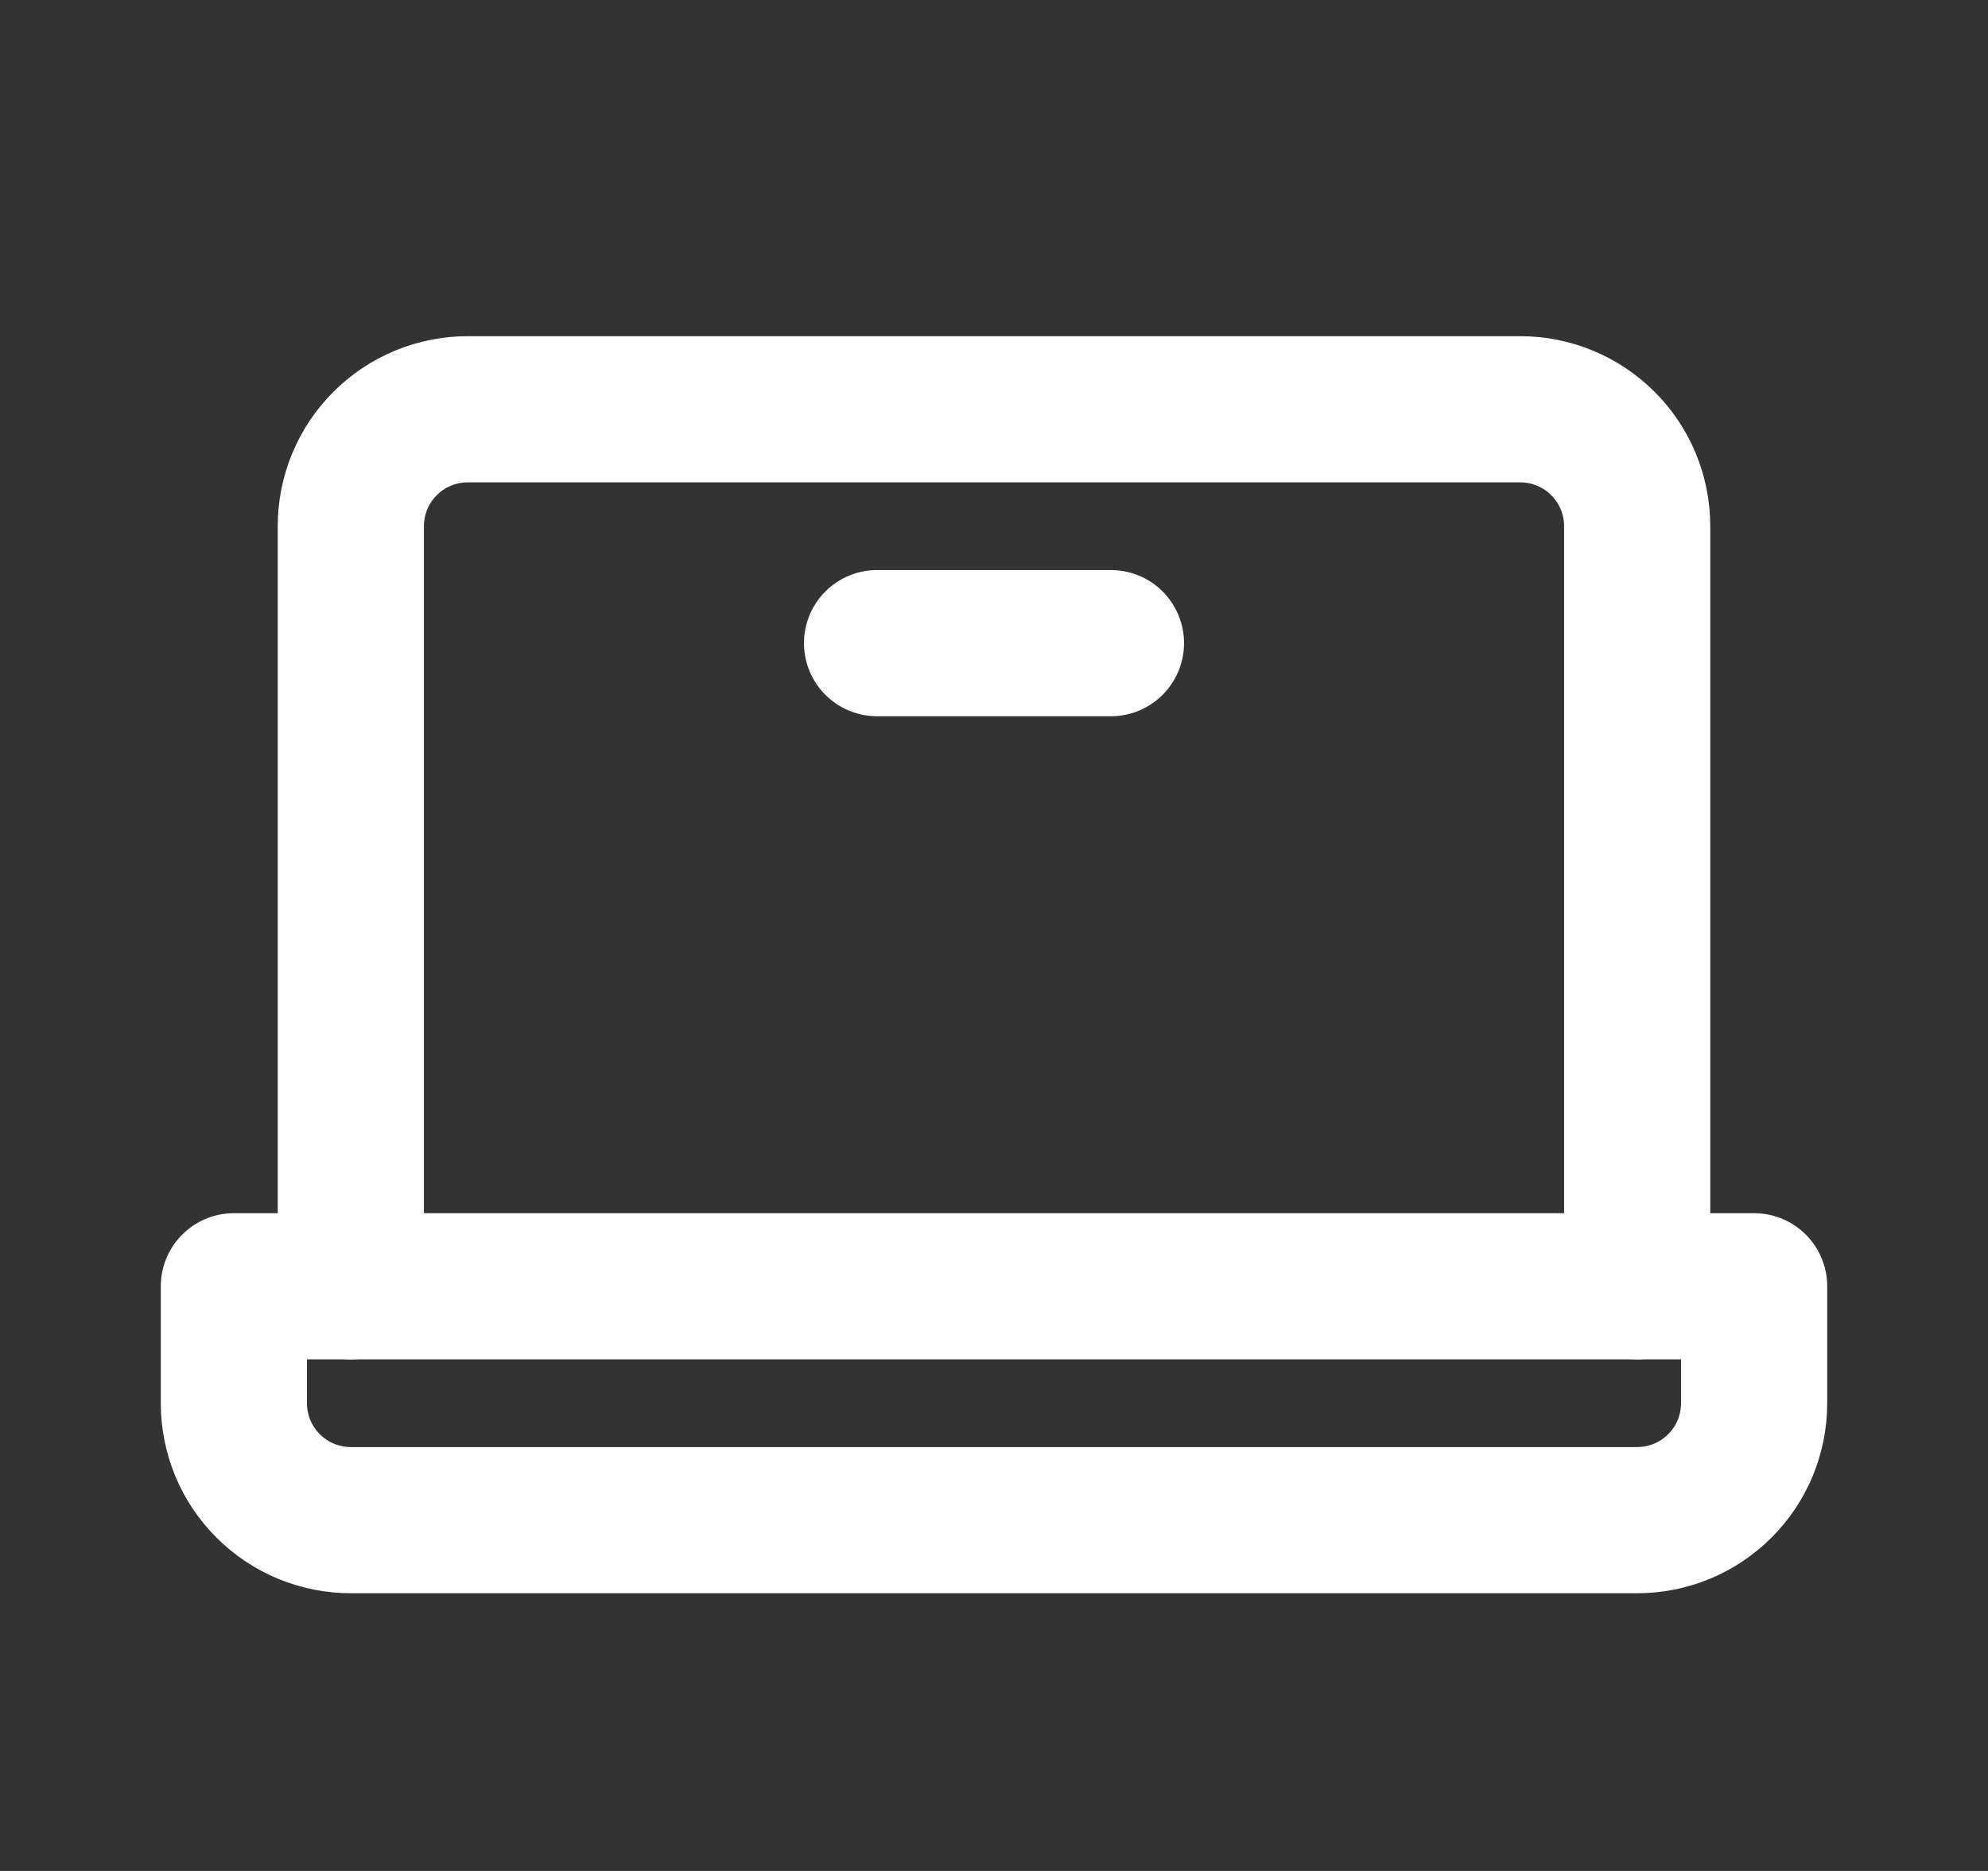
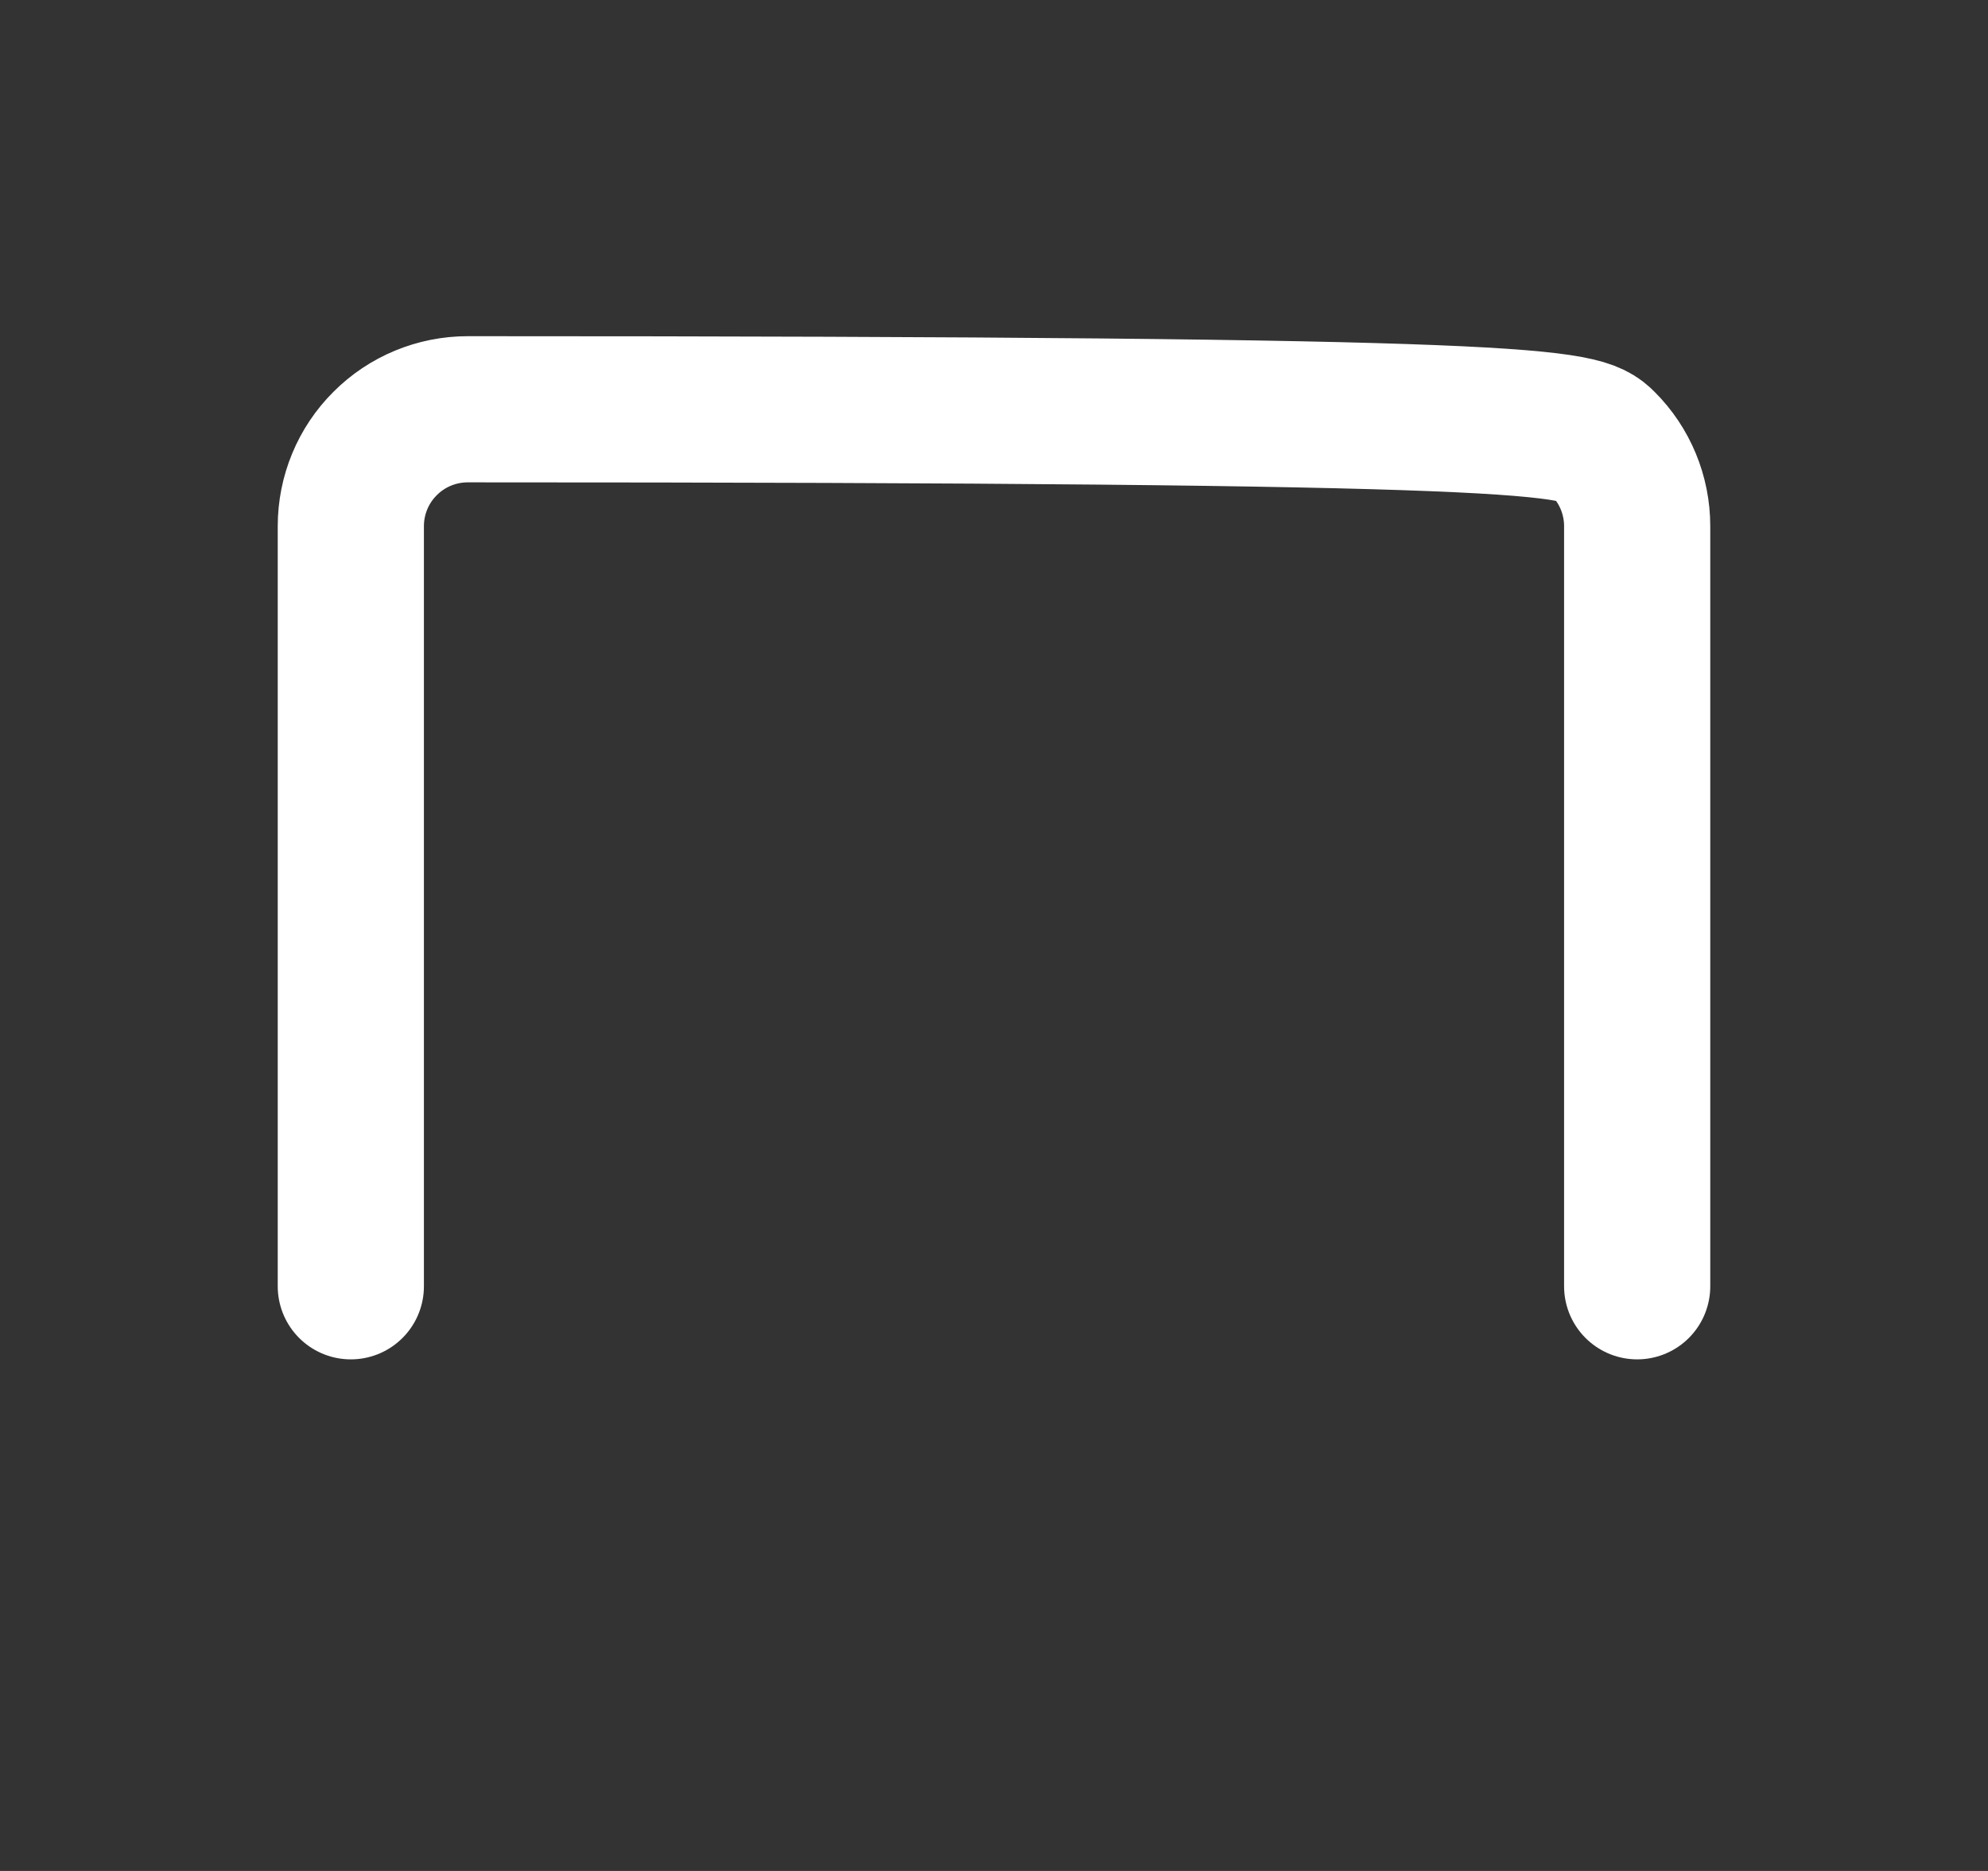
<svg xmlns="http://www.w3.org/2000/svg" width="17" height="16" viewBox="0 0 17 16" fill="none">
  <rect x="0" y="0" width="17" height="16" fill="#333333" stroke="none" />
  <g clip-path="url(#clip0_1337_6249)">
-     <path d="M3 11V4.5C3 4.235 3.105 3.98 3.293 3.793C3.48 3.605 3.735 3.5 4 3.5H13C13.265 3.5 13.52 3.605 13.707 3.793C13.895 3.98 14 4.235 14 4.5V11" stroke="white" stroke-width="1.25" stroke-linecap="round" stroke-linejoin="round" />
-     <path d="M2 11H15V12C15 12.265 14.895 12.52 14.707 12.707C14.52 12.895 14.265 13 14 13H3C2.735 13 2.48 12.895 2.293 12.707C2.105 12.52 2 12.265 2 12V11Z" stroke="white" stroke-width="1.25" stroke-linecap="round" stroke-linejoin="round" />
-     <path d="M9.5 5.5H7.5" stroke="white" stroke-width="1.25" stroke-linecap="round" stroke-linejoin="round" />
+     <path d="M3 11V4.5C3 4.235 3.105 3.98 3.293 3.793C3.48 3.605 3.735 3.5 4 3.5C13.265 3.5 13.52 3.605 13.707 3.793C13.895 3.98 14 4.235 14 4.5V11" stroke="white" stroke-width="1.25" stroke-linecap="round" stroke-linejoin="round" />
  </g>
  <defs>
    <clipPath id="clip0_1337_6249">
      <rect width="16" height="16" fill="white" transform="translate(0.5)" />
    </clipPath>
  </defs>
</svg>